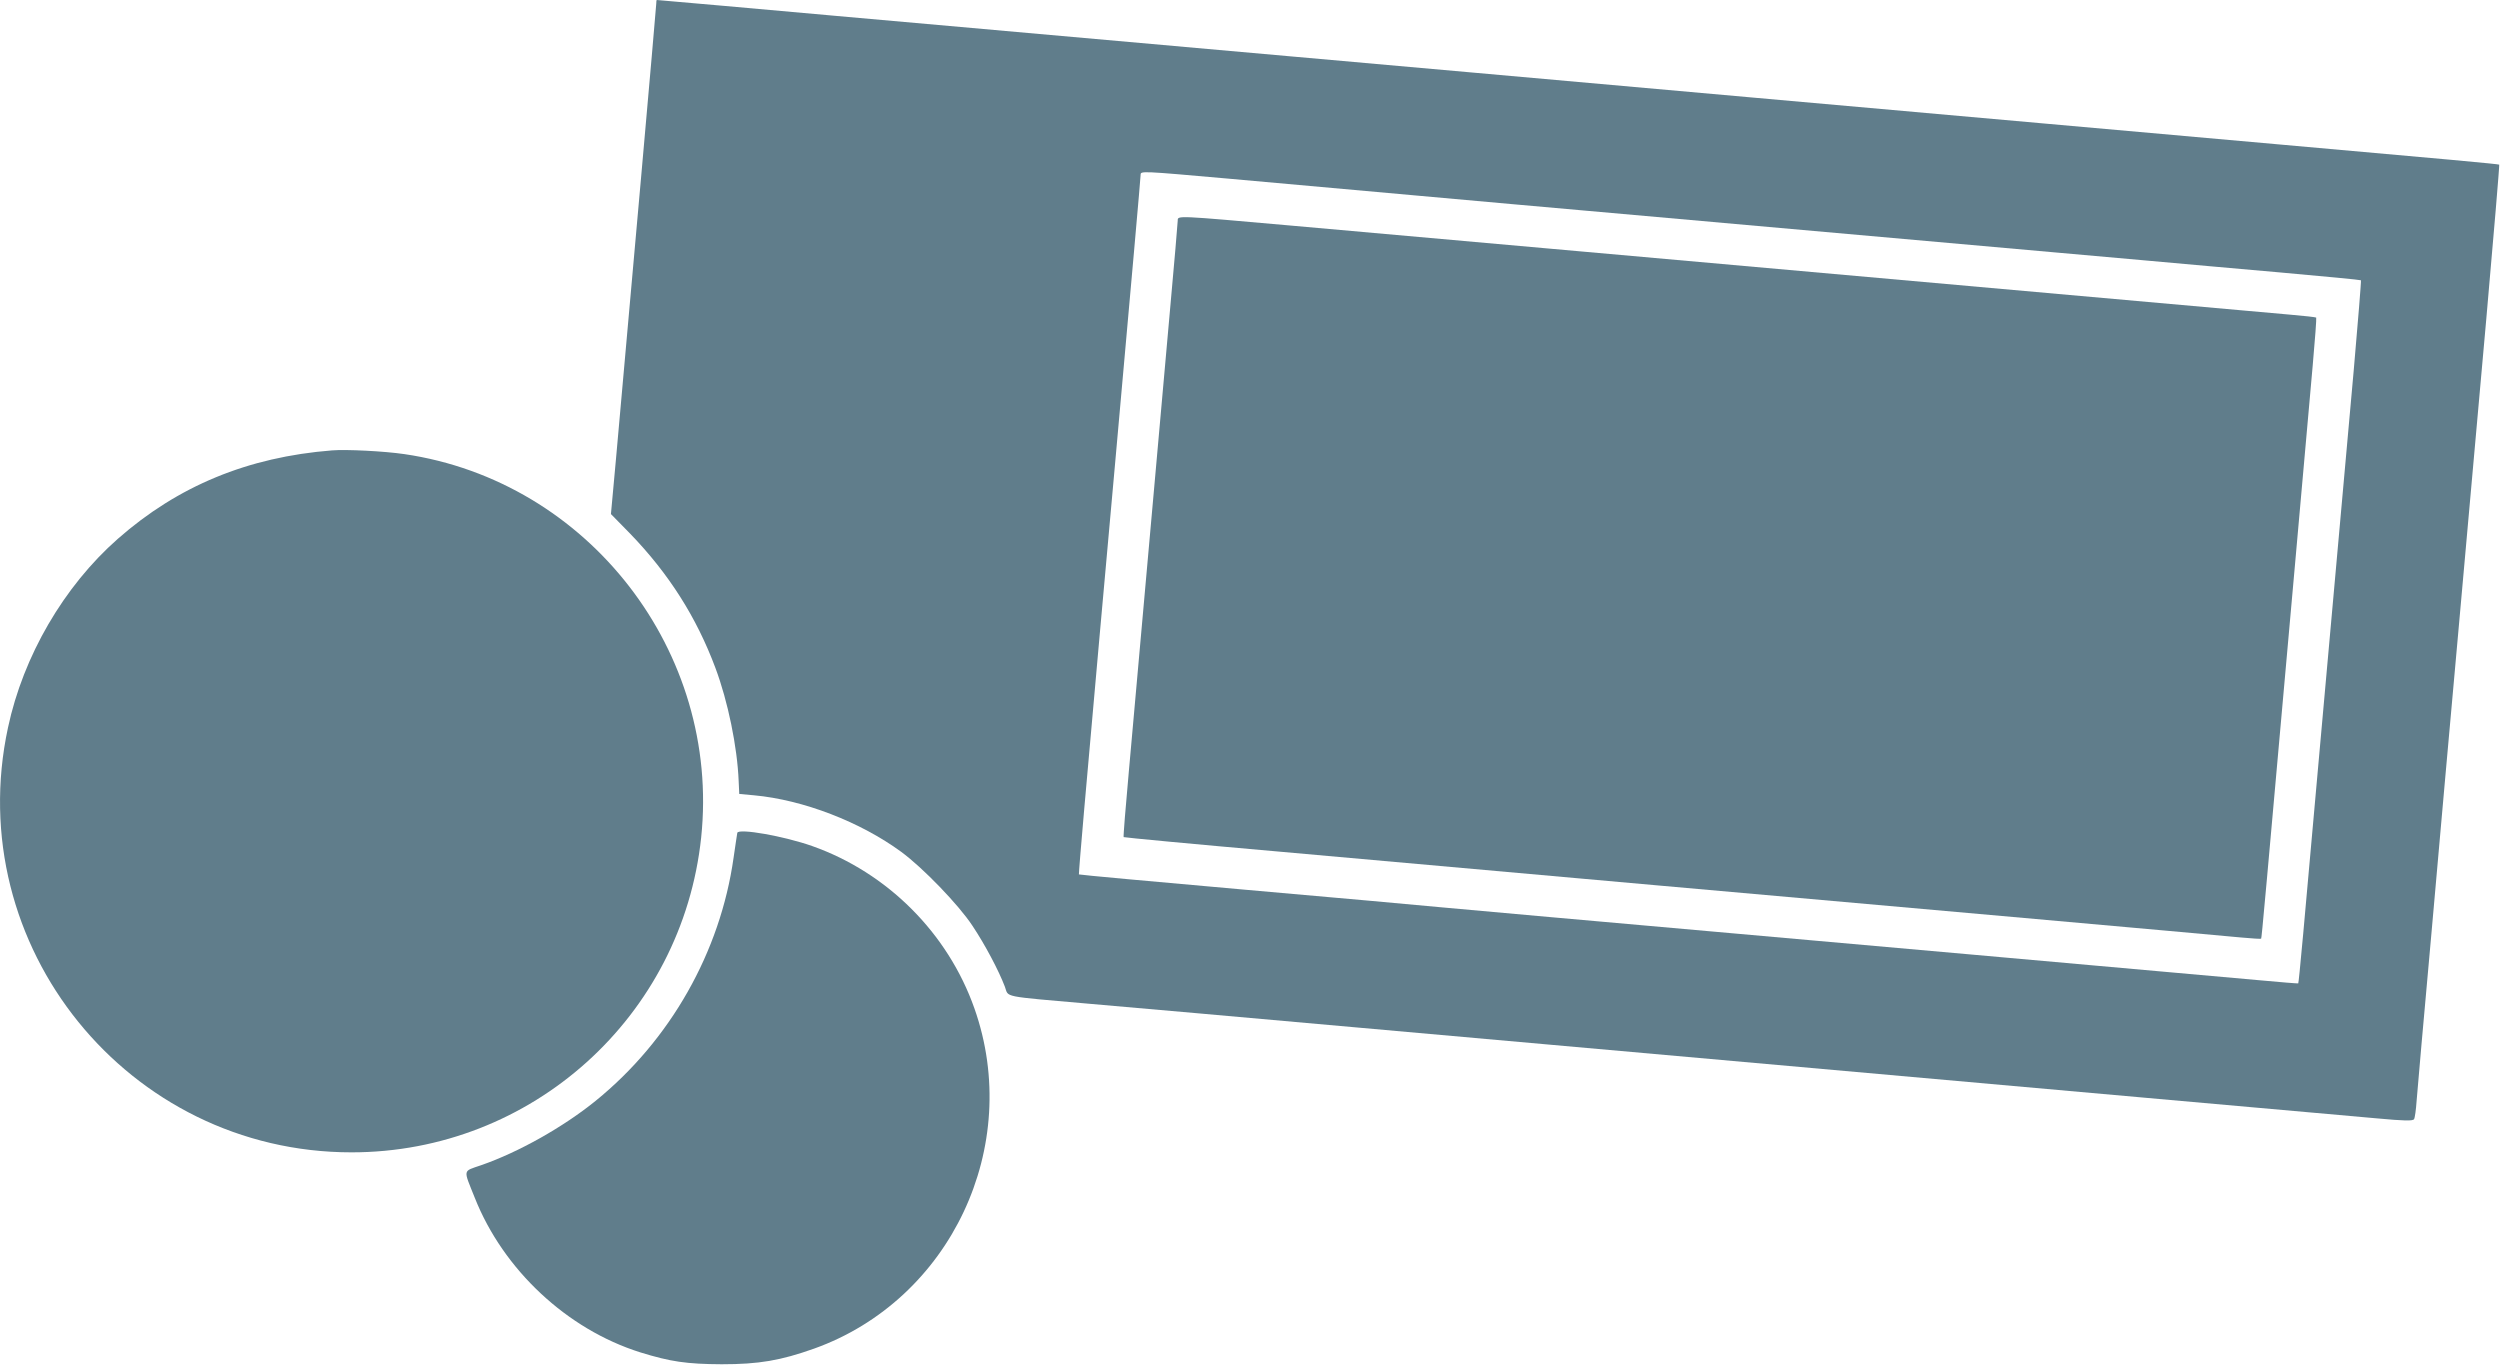
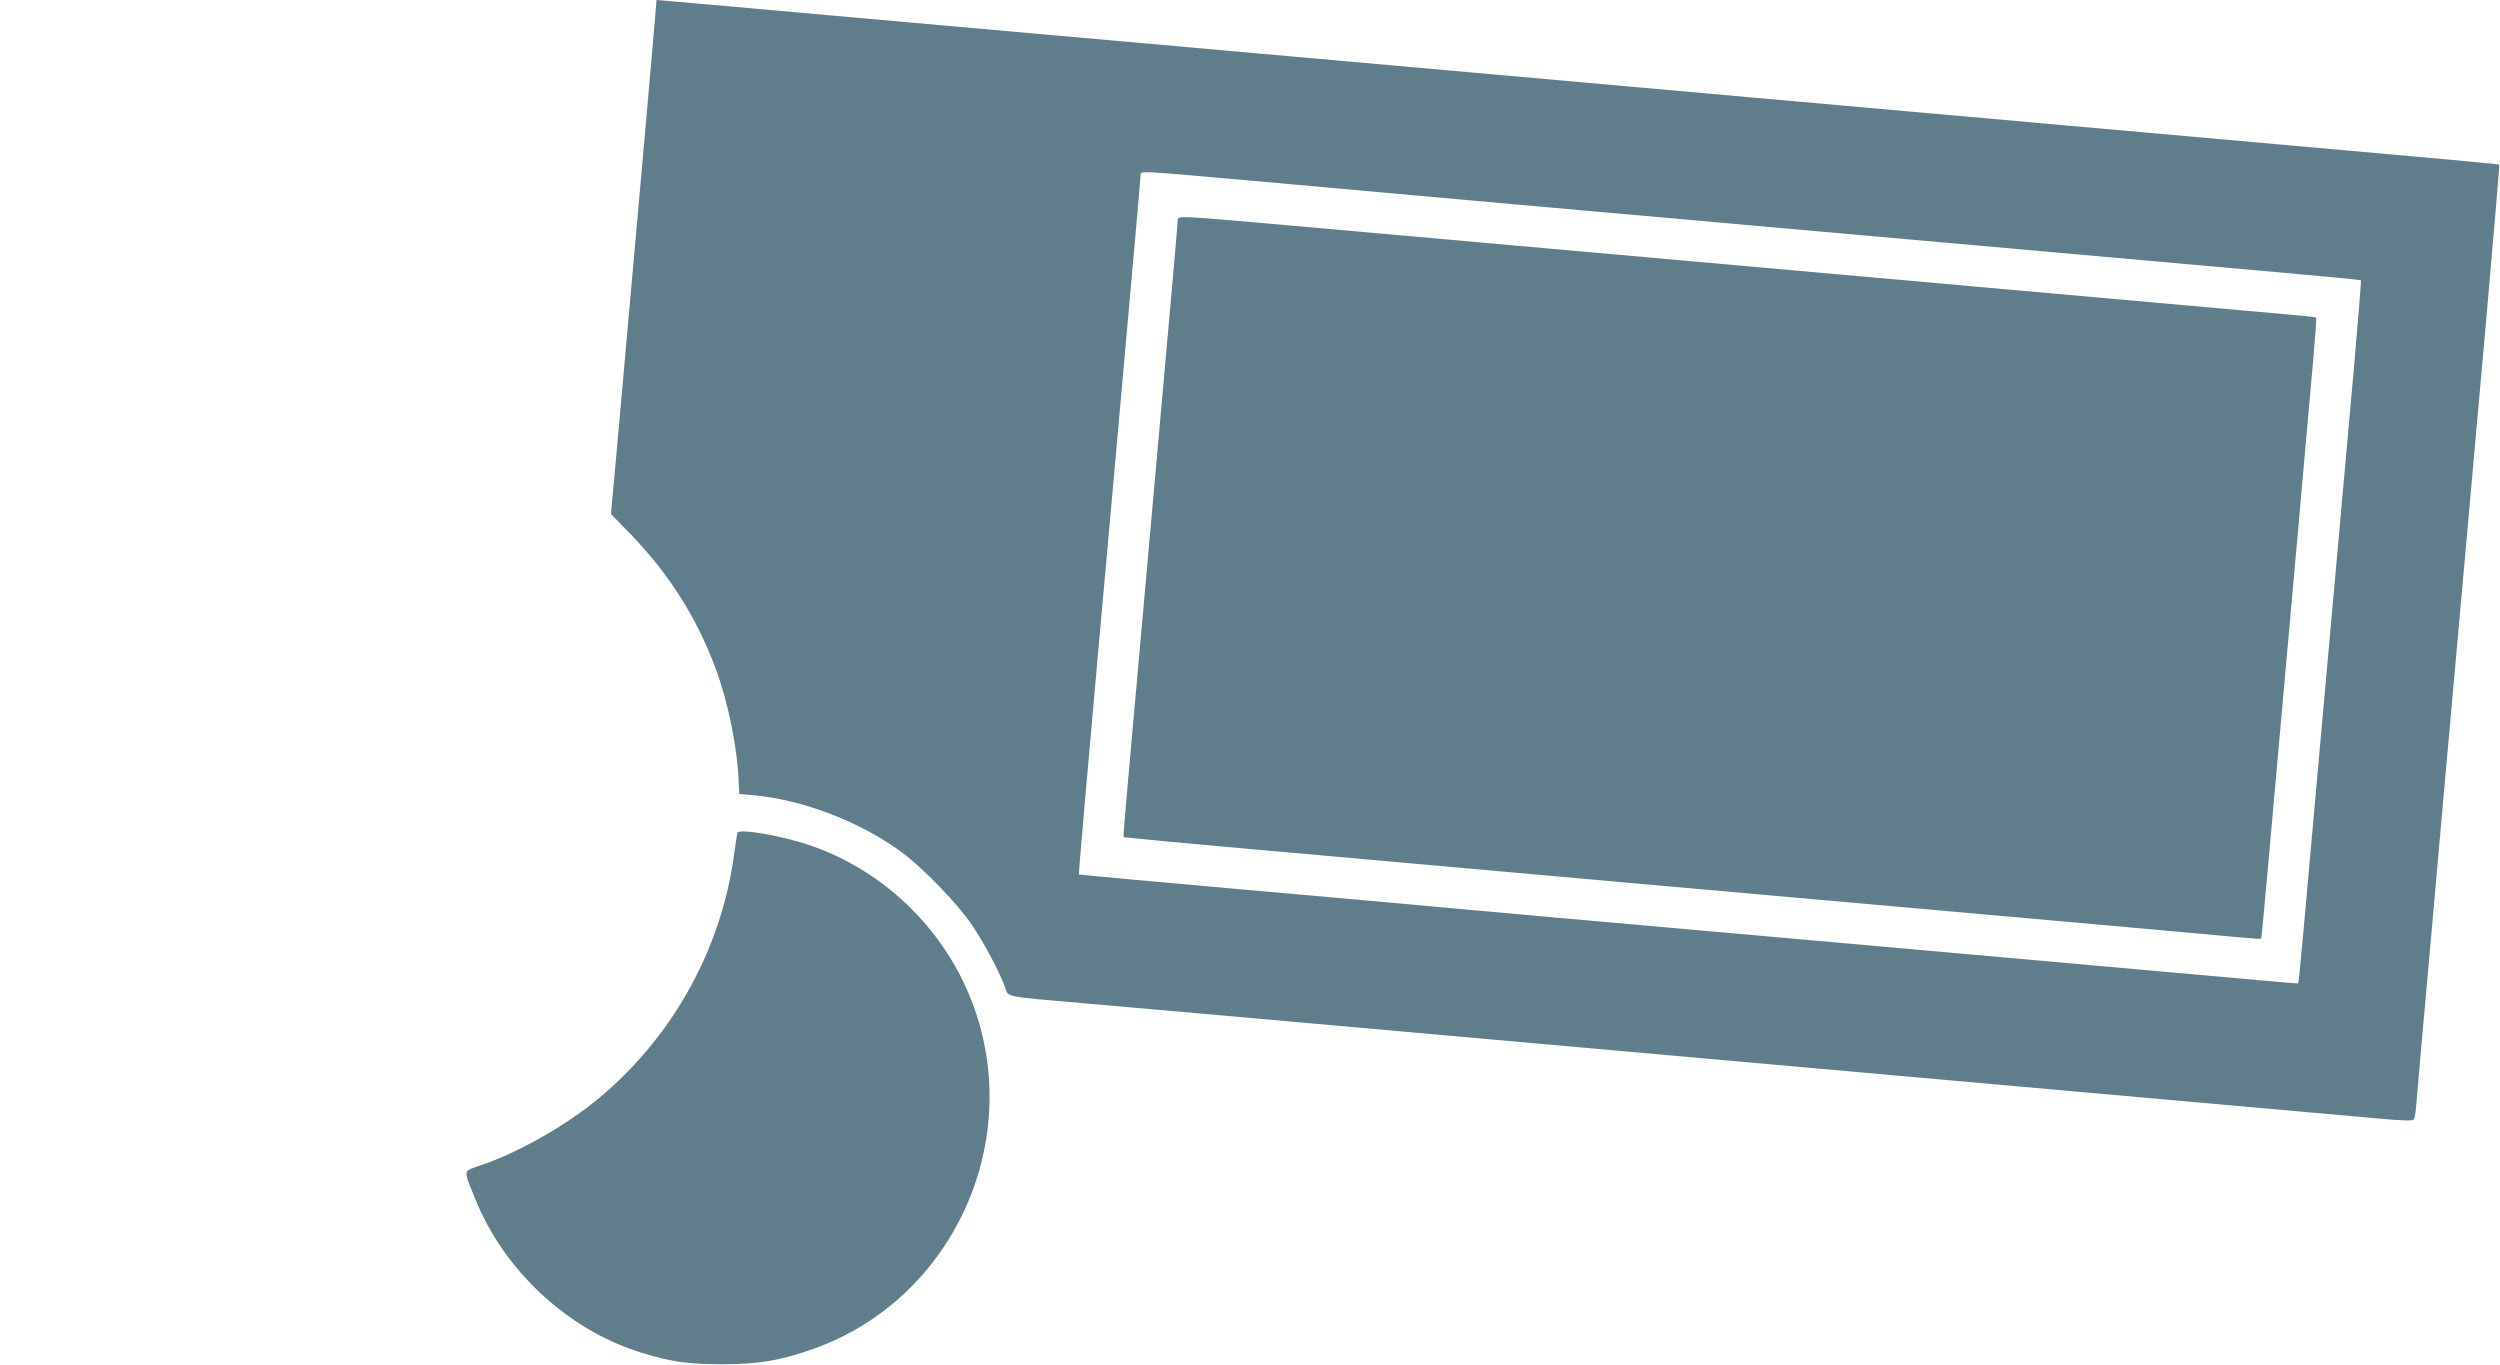
<svg xmlns="http://www.w3.org/2000/svg" version="1.0" width="1280pt" height="699pt" viewBox="0 0 1280 699" preserveAspectRatio="xMidYMid meet">
  <g transform="translate(0,699) scale(0.1,-0.1)" fill="#607d8b" stroke="none">
    <path d="M3360 6971 c0 -18 -140 -1596 -206 -2329 l-26 -284 99 -101 c197 -204 339 -427 436 -687 64 -171 112 -404 119 -580 l3 -65 76 -7 c251 -23 544 -136 754 -290 110 -81 293 -270 364 -378 64 -96 134 -228 166 -312 21 -56 -25 -47 440 -88 187 -16 797 -70 1355 -120 1021 -91 2174 -194 4038 -360 554 -49 1090 -97 1191 -106 141 -13 185 -14 191 -4 4 6 10 48 13 93 3 45 38 436 77 870 38 433 101 1139 140 1570 38 430 101 1135 140 1566 38 432 68 786 66 788 -2 3 -273 28 -1121 103 -121 11 -677 60 -1235 110 -558 50 -1215 108 -1460 130 -245 22 -901 80 -1457 130 -1176 105 -2940 262 -3258 290 -121 11 -373 33 -559 50 -187 16 -341 30 -343 30 -2 0 -3 -9 -3 -19z m2933 -896 c541 -49 982 -88 1447 -130 1901 -169 2659 -236 3250 -289 151 -14 460 -41 685 -61 226 -20 412 -38 413 -40 2 -2 -15 -210 -37 -462 -50 -555 -127 -1419 -182 -2028 -71 -802 -99 -1108 -102 -1110 -1 -1 -90 6 -197 16 -312 28 -2430 217 -3695 329 -187 17 -412 37 -500 45 -88 9 -540 49 -1004 90 -465 41 -846 76 -847 78 -1 1 11 151 27 332 16 182 52 582 79 890 28 308 64 709 80 890 82 913 130 1457 130 1470 0 20 2 20 453 -20z" />
    <path d="M6030 5861 c0 -11 -18 -219 -40 -463 -22 -243 -58 -648 -80 -898 -63 -709 -97 -1092 -130 -1456 -17 -185 -29 -338 -27 -340 2 -2 359 -36 793 -74 1238 -111 2713 -242 3817 -340 556 -50 1057 -94 1112 -100 55 -5 101 -8 102 -6 3 2 19 184 173 1911 38 429 79 889 91 1023 12 133 20 244 18 246 -2 2 -62 9 -134 15 -123 11 -1339 119 -3600 321 -555 49 -1237 110 -1515 135 -587 52 -580 52 -580 26z" />
-     <path d="M1700 4684 c-431 -34 -789 -182 -1097 -453 -276 -243 -484 -600 -562 -966 -241 -1118 614 -2175 1759 -2175 922 0 1693 695 1790 1612 100 950 -577 1825 -1520 1963 -102 15 -297 25 -370 19z" />
    <path d="M3775 2726 c-1 -6 -10 -63 -19 -127 -68 -483 -324 -935 -706 -1245 -165 -134 -396 -264 -587 -330 -95 -33 -92 -17 -32 -167 146 -368 472 -673 847 -791 155 -48 237 -60 417 -61 191 0 301 19 473 80 699 250 1070 1037 821 1742 -136 386 -446 695 -830 831 -144 51 -377 92 -384 68z" />
  </g>
</svg>